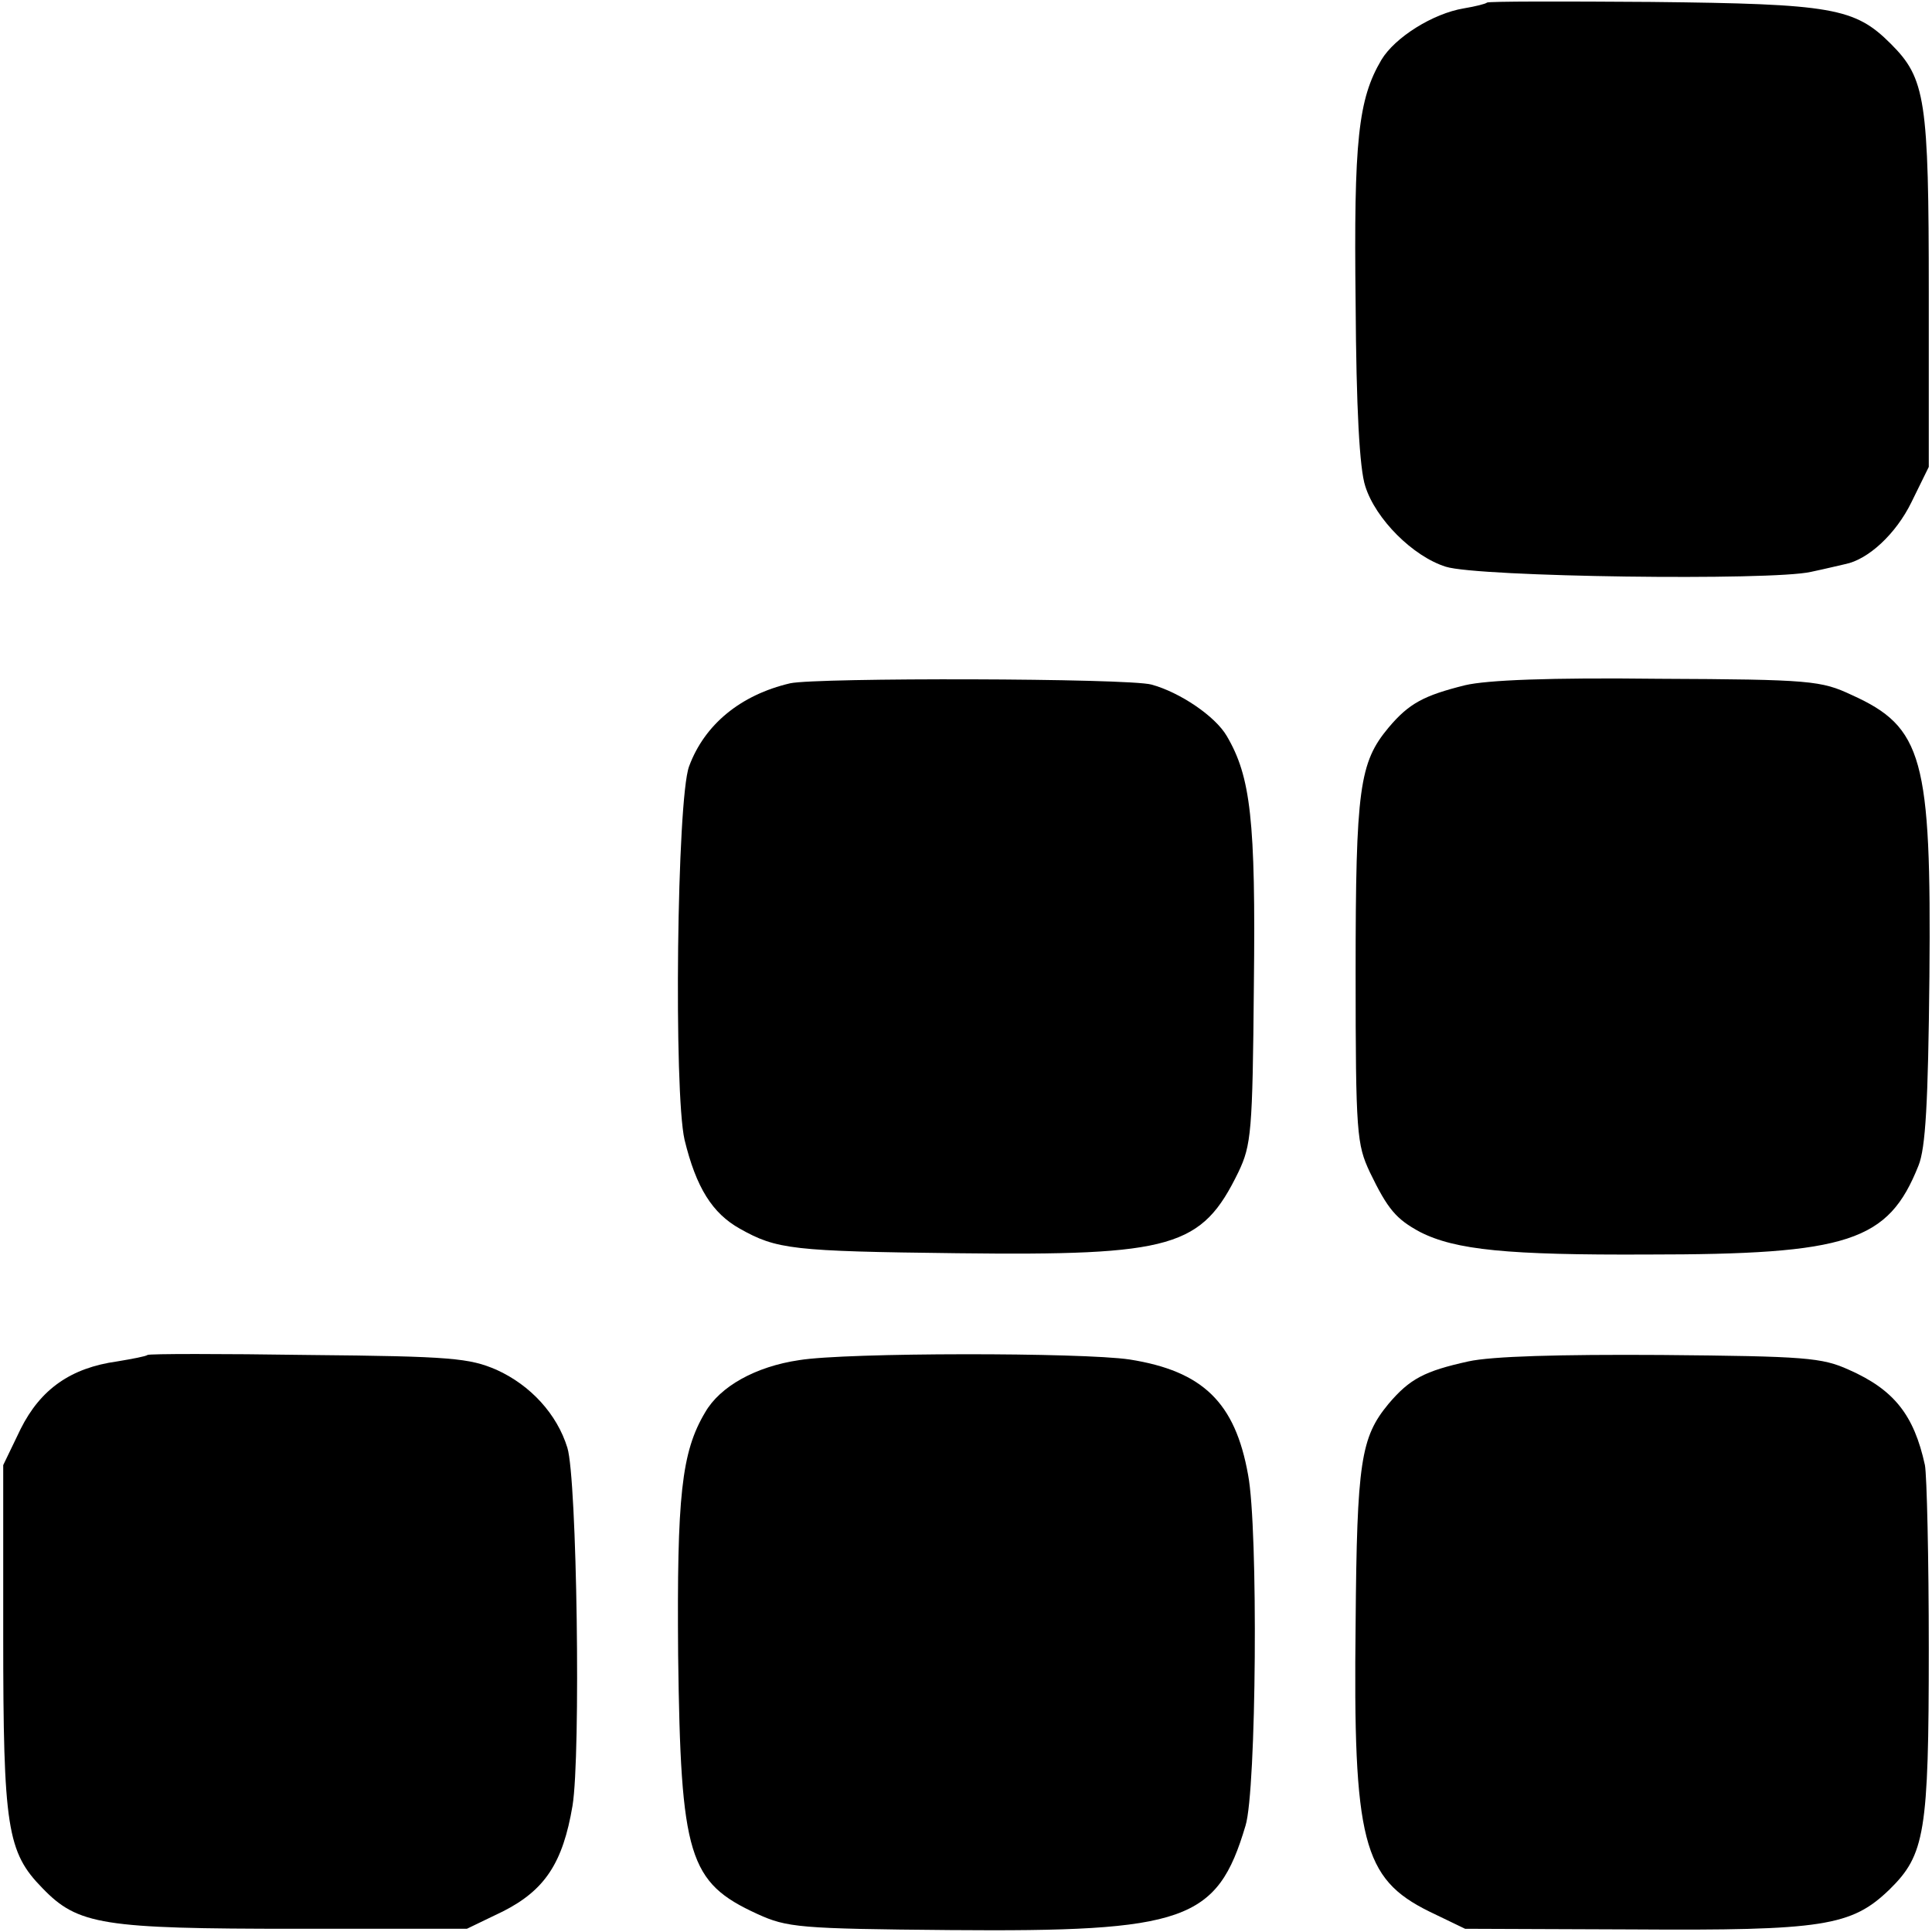
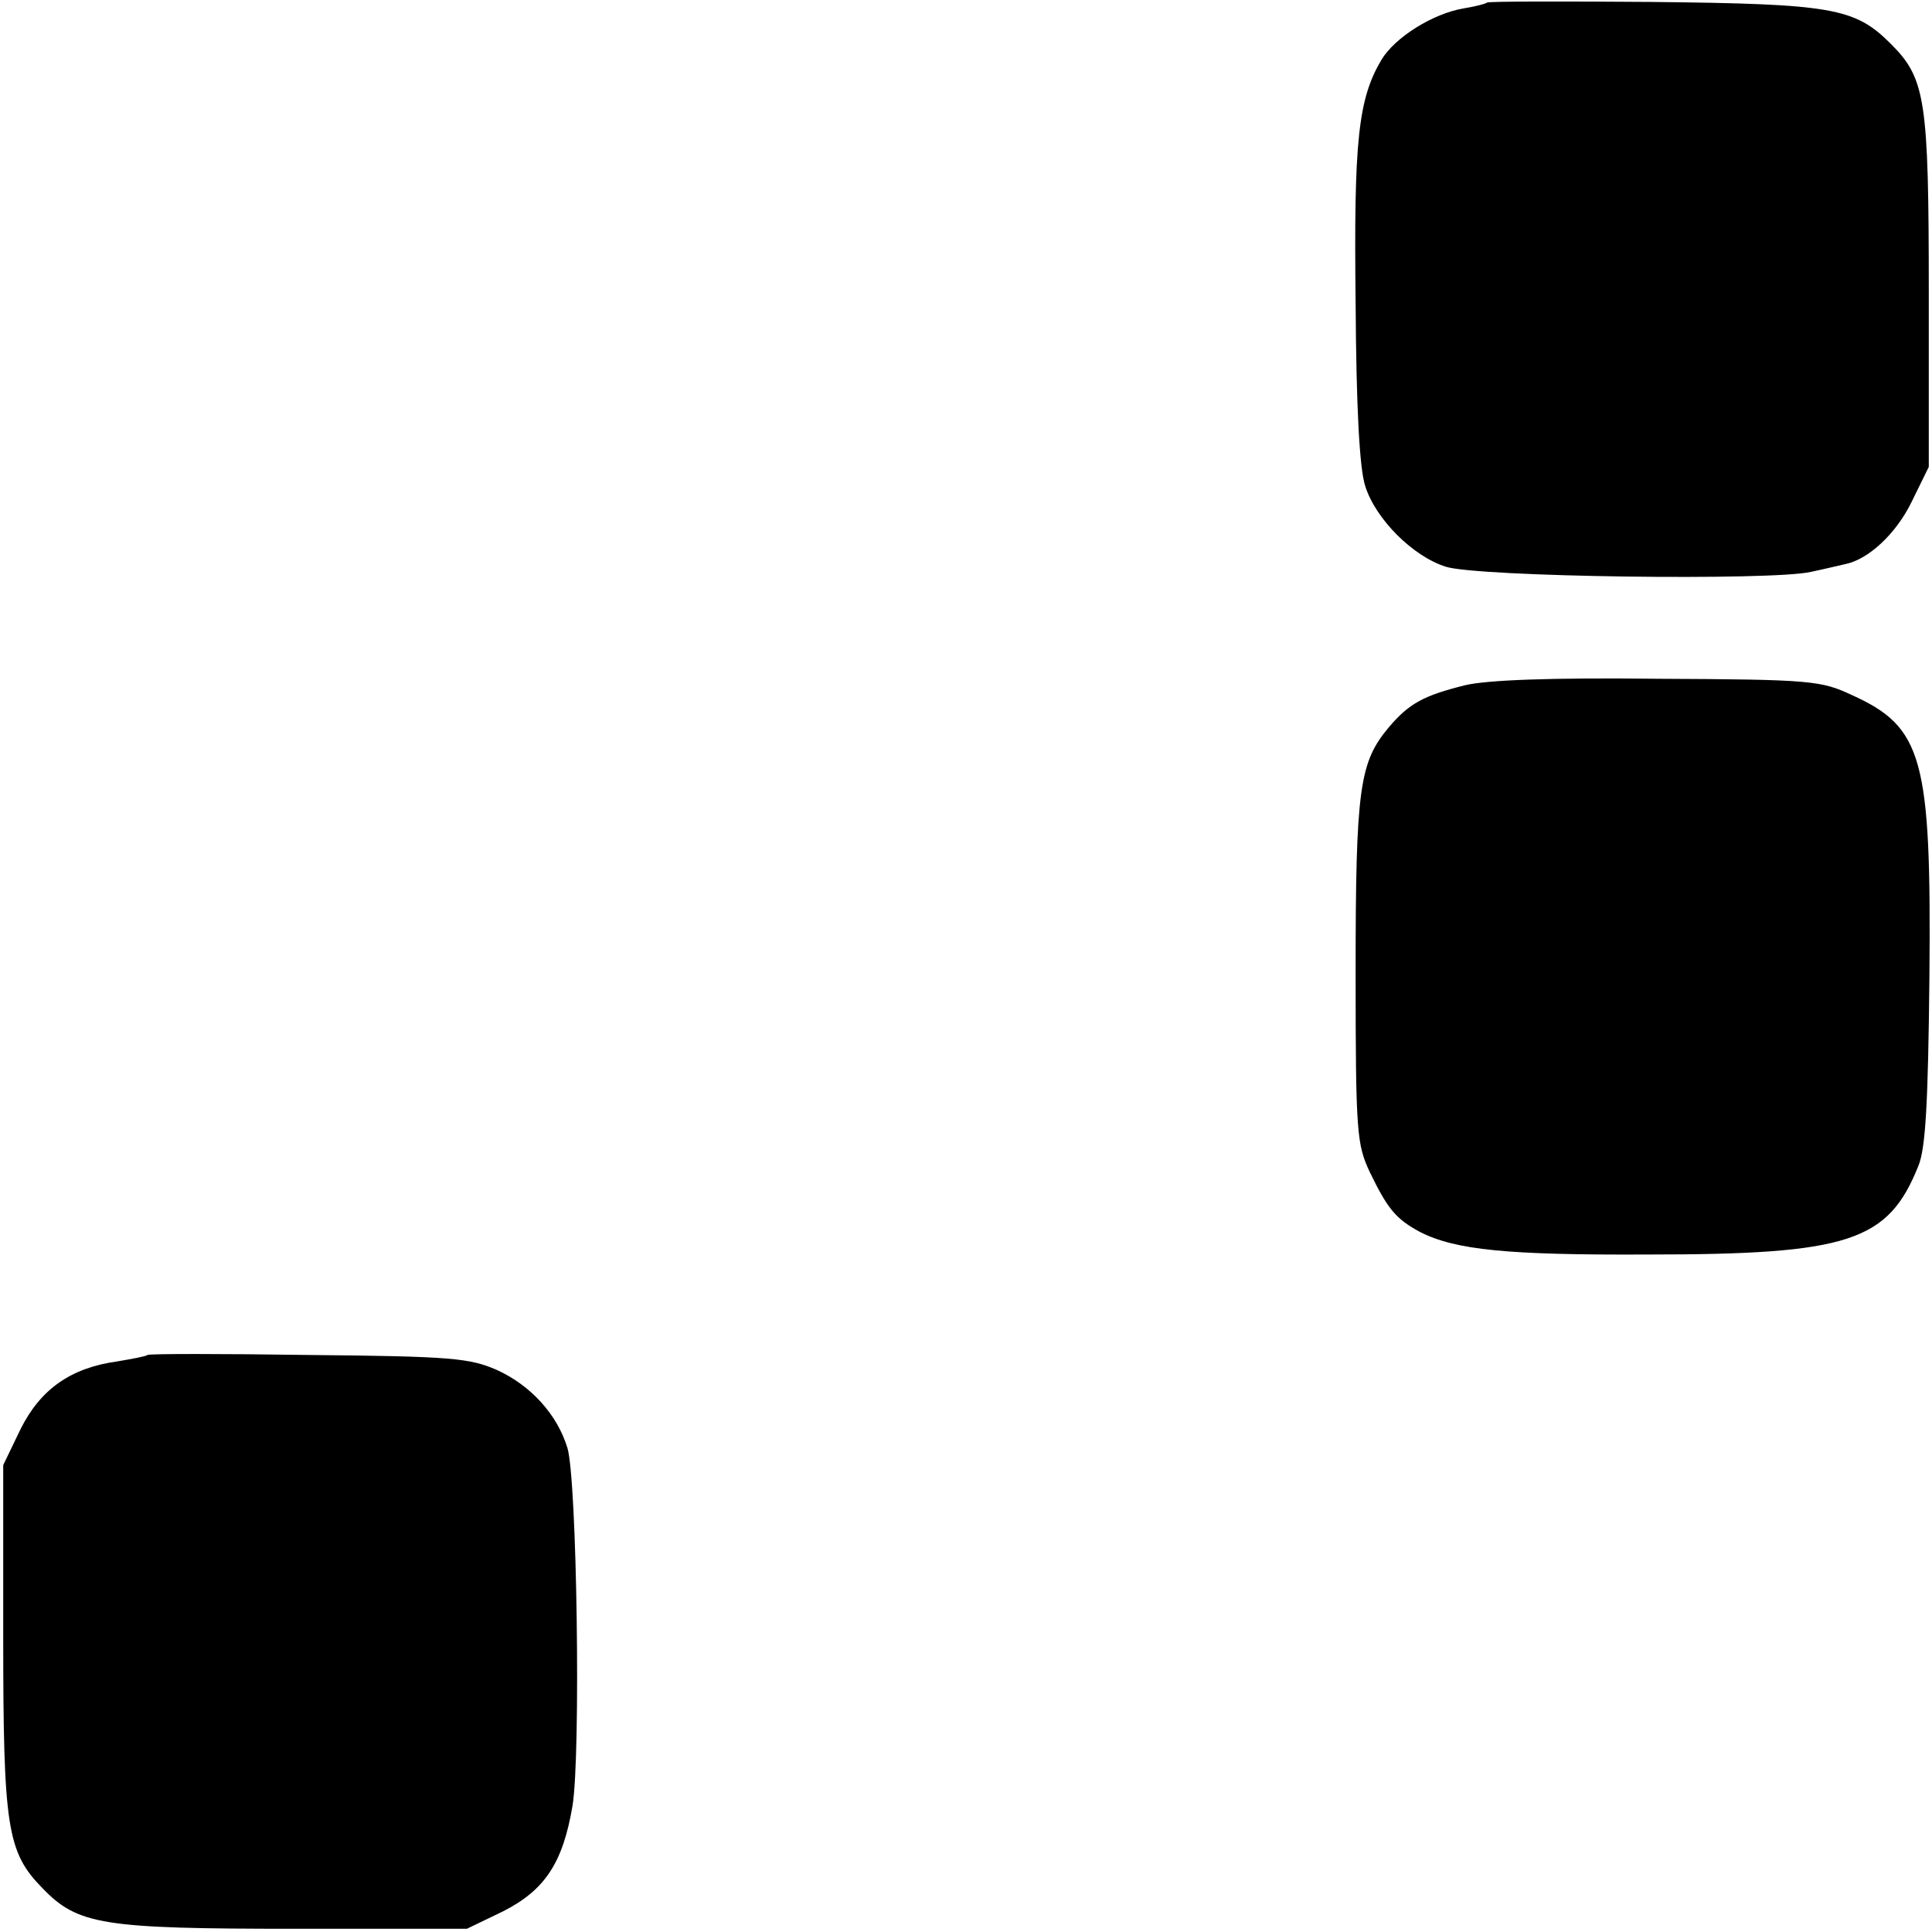
<svg xmlns="http://www.w3.org/2000/svg" version="1.0" width="300pt" height="300pt" viewBox="0 0 300 300" preserveAspectRatio="xMidYMid meet">
  <g transform="translate(0,300) scale(0.1,-0.1)" fill="#000000" stroke="none">
    <path d="M2309 2996 c-2 -2 -18 -6 -36 -9 -48 -8 -107 -45 -128 -80 -36 -61 -43 -125 -40 -378 1 -162 6 -257 15 -284 16 -51 74 -109 125 -125 50 -16 506 -22 567 -8 24 5 48 11 53 12 36 7 79 47 103 96 l27 55 0 270 c0 301 -5 333 -59 387 -56 56 -91 62 -372 65 -138 1 -253 1 -255 -1z" />
-     <path d="M1227 1939 c-77 -18 -133 -64 -157 -129 -19 -51 -24 -506 -7 -580 18 -74 43 -114 86 -138 57 -32 81 -35 337 -38 336 -4 380 9 437 126 20 42 22 62 24 290 3 257 -5 324 -42 387 -18 31 -73 68 -117 80 -37 10 -519 11 -561 2z" />
    <path d="M2275 1936 c-64 -16 -87 -28 -119 -66 -45 -54 -51 -94 -51 -380 0 -251 2 -267 22 -310 28 -58 41 -73 78 -93 55 -28 136 -36 353 -35 313 0 374 20 421 138 11 27 15 96 17 294 3 339 -10 387 -121 437 -47 22 -63 24 -300 25 -169 2 -266 -2 -300 -10z" />
    <path d="M229 896 c-2 -2 -23 -6 -47 -10 -72 -10 -119 -43 -150 -105 l-27 -56 0 -265 c0 -298 6 -336 61 -392 55 -57 93 -63 394 -63 l265 0 56 27 c65 33 93 75 108 164 13 79 7 508 -8 556 -16 52 -57 97 -110 121 -42 18 -69 21 -292 23 -135 2 -248 2 -250 0z" />
-     <path d="M1241 888 c-68 -10 -123 -41 -146 -81 -37 -62 -44 -130 -42 -377 4 -313 16 -353 123 -402 46 -21 65 -23 299 -25 366 -3 415 14 459 162 17 54 20 462 4 545 -20 112 -70 161 -184 179 -74 11 -440 11 -513 -1z" />
-     <path d="M2280 886 c-68 -15 -91 -27 -124 -66 -43 -52 -49 -90 -51 -341 -4 -338 11 -396 114 -447 l56 -27 260 -1 c296 -2 340 5 399 62 55 54 61 88 61 374 0 140 -3 269 -6 285 -17 78 -48 117 -118 148 -42 19 -67 21 -291 23 -159 1 -264 -2 -300 -10z" />
  </g>
</svg>